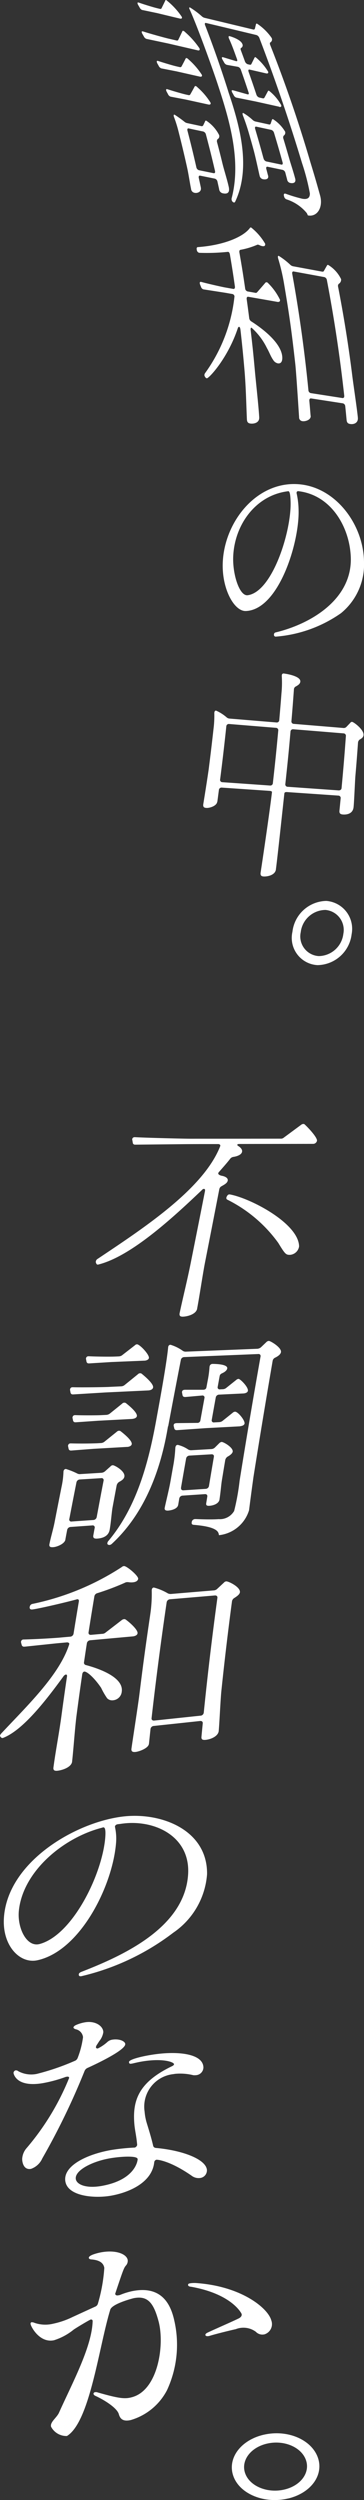
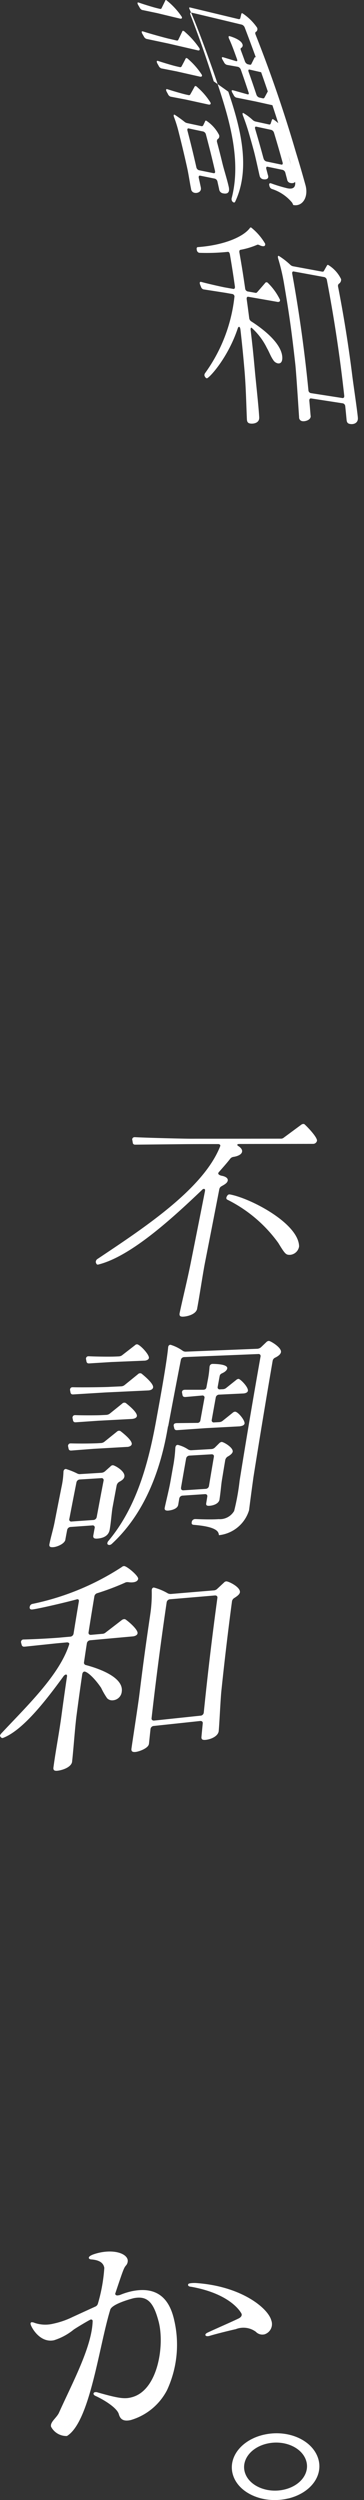
<svg xmlns="http://www.w3.org/2000/svg" width="40" height="274.119">
  <rect width="100%" height="100%" fill="#333333" stroke="none" />
-   <path fill="#fff" d="m21.74 5.522-3.25-.752-2.369-.5a.1.1 0 0 1-.034-.007.53.53 0 0 1-.281-.271l-.153-.264a.7.7 0 0 1-.068-.153c-.034-.1-.007-.159.1-.136a.1.1 0 0 1 .034.007c.732.241 2.379.691 2.742.776s.559.129.932.217c.105.024.173 0 .207-.088.176-.366.264-.546.434-.908.024-.061.051-.078.1-.064a.46.46 0 0 1 .207.139 9.2 9.2 0 0 1 1.582 1.785c.085.244-.105.244-.19.224Zm.227 2.881c-1.03-.23-1.546-.349-2.576-.58l-1.637-.32a.1.1 0 0 1-.034-.007.53.53 0 0 1-.278-.268l-.146-.261a.4.4 0 0 1-.054-.129c-.037-.122-.01-.186.095-.163a.1.1 0 0 1 .034.007c.6.2 1.664.515 2.01.593.146.034.22.051.366.081a.167.167 0 0 0 .214-.088c.176-.332.264-.5.434-.834.027-.061.054-.078.105-.068a.44.44 0 0 1 .207.139 8 8 0 0 1 1.474 1.698c.071.22-.122.224-.21.2Zm-2.179-6.362c-1-.237-1.5-.359-2.5-.6l-1.618-.338a.1.1 0 0 1-.038 0 .56.56 0 0 1-.285-.271 6 6 0 0 0-.155-.268.5.5 0 0 1-.06-.129c-.044-.122-.02-.186.081-.159a.1.1 0 0 1 .034.007c.593.21 1.647.529 1.99.61l.325.078c.1.024.169 0 .2-.085.163-.329.244-.491.4-.817.024-.061.047-.078.1-.064a8 8 0 0 1 1.712 1.837c.085.22-.105.22-.19.2Zm3.144 9.426-2.508-.549-1.653-.315a.1.1 0 0 1-.034-.007.5.5 0 0 1-.275-.268l-.142-.261a.6.6 0 0 1-.054-.129c-.034-.122 0-.186.1-.163a.1.1 0 0 1 .034.007c.6.2 1.671.505 2.02.583l.281.061a.177.177 0 0 0 .22-.088c.19-.336.281-.5.464-.837.031-.061.058-.078.108-.068a.4.4 0 0 1 .2.136 7.4 7.4 0 0 1 1.444 1.691c.064.22-.129.224-.217.2Zm-.864 9.1c.1.468-.383.634-.654.58a.47.47 0 0 1-.417-.437c-.139-.668-.275-1.613-.427-2.3a127 127 0 0 0-.935-3.922 14 14 0 0 0-.519-1.671c-.007-.02-.007-.031-.014-.051-.041-.149-.007-.21.081-.193a13 13 0 0 1 1.068.763.7.7 0 0 0 .291.156c.627.136.942.2 1.569.336a.18.18 0 0 0 .224-.092c.081-.166.122-.251.2-.42.027-.088.071-.1.125-.088a4.1 4.1 0 0 1 1.413 1.569.377.377 0 0 1-.173.471.38.38 0 0 0-.044.339c.254.959.376 1.44.61 2.4.125.515.495 1.708.644 2.373l.024.1c.149.661-.163.81-.61.722a.514.514 0 0 1-.444-.464c-.071-.325-.108-.485-.18-.81a.43.43 0 0 0-.281-.339l-1.627-.329c-.125-.024-.186.081-.149.251.095.424.139.637.23 1.061Zm-.495-2.244a.43.43 0 0 0 .281.339l1.627.329c.125.024.186-.078.146-.251-.373-1.59-.573-2.386-.993-3.979a.45.45 0 0 0-.291-.339c-.644-.136-.966-.2-1.607-.342-.122-.027-.18.078-.136.251.414 1.6.607 2.393.973 3.989Zm3.515-8.273c1.251 3.711 2.535 8.307.756 12.063-.037.064-.081.1-.136.092a.35.35 0 0 1-.251-.285.4.4 0 0 1 .007-.21c1.088-4.186-.3-8.734-1.61-12.683-.481-1.454-2.135-6.067-3.006-7.982a.2.2 0 0 0-.023-.042c-.058-.146-.034-.207.051-.186a9 9 0 0 1 1.312.98.7.7 0 0 0 .295.159l5.342 1.281a.15.15 0 0 0 .19-.108l.115-.475a.087.087 0 0 1 .115-.061 5.9 5.9 0 0 1 1.6 1.559.36.36 0 0 1-.129.491c-.075.047-.078.156-.02.3q2.5 6.309 4.41 12.836c.447 1.461.661 2.193 1.068 3.654l.007.024c.346 1.3-.336 2.362-1.342 2.162-.017 0-.041-.1-.129-.258a4.76 4.76 0 0 0-2.244-1.508.44.44 0 0 1-.244-.3c-.014-.047-.017-.075-.031-.122-.017-.142.031-.224.156-.2l.037.007a16 16 0 0 0 1.8.546c.7.139.874-.169.868-.58a24 24 0 0 0-.861-3.322c-1.4-4.64-2.949-9.178-4.681-13.7a.55.55 0 0 0-.322-.339c-2.223-.532-3.332-.8-5.555-1.325-.119-.027-.159.071-.095.244a120 120 0 0 1 2.556 7.294Zm5.606 1.654-2.566-.569c-.854-.173-1.281-.258-2.132-.427a.1.1 0 0 1-.034-.007.5.5 0 0 1-.278-.264c-.058-.105-.088-.156-.149-.261a.7.7 0 0 1-.064-.149c-.041-.122.014-.156.136-.129.634.176.949.268 1.583.444.139.031.186-.027.122-.22a108 108 0 0 0-.837-2.454.52.52 0 0 0-.312-.339l-1.22-.214a.51.51 0 0 1-.319-.275c-.064-.115-.1-.169-.163-.285a1 1 0 0 1-.061-.125c-.051-.146 0-.18.122-.153l1.41.426c.139.031.183-.024.112-.22l-.264-.729c-.142-.39-.38-1.02-.613-1.518-.007-.02-.01-.031-.017-.047-.064-.169-.027-.254.088-.224.417.119 1.224.424 1.393.858a.317.317 0 0 1-.108.417c-.085.047-.119.105-.054.275.176.475.264.715.437 1.19a.53.53 0 0 0 .312.339c.081.02.125.027.207.047.105.024.173 0 .207-.085.136-.271.2-.407.336-.674a.09.09 0 0 1 .119-.061A6.3 6.3 0 0 1 29.46 7.85c.078.217-.112.217-.2.2-.735-.169-1.1-.254-1.837-.42-.122-.027-.166.075-.105.244.349.99.519 1.485.851 2.478a.5.5 0 0 0 .305.339l.383.085a.167.167 0 0 0 .214-.088c.149-.271.22-.407.366-.678a.094.094 0 0 1 .122-.061 5.2 5.2 0 0 1 1.339 1.576c.075.217-.122.22-.207.2Zm-1.237 7.531c.119.461-.339.461-.552.417a.48.48 0 0 1-.373-.372c-.081-.315-.441-2.027-.668-2.857-.2-.732-.305-1.095-.515-1.827a23 23 0 0 0-.658-1.942l-.014-.047c-.051-.169-.02-.234.064-.214a5.8 5.8 0 0 1 1.037.773.7.7 0 0 0 .291.156l1.474.322a.155.155 0 0 0 .21-.112c.051-.153.078-.227.125-.38.031-.061.068-.1.119-.088a4.1 4.1 0 0 1 1.335 1.372.39.39 0 0 1-.159.441.36.36 0 0 0-.031.332c.275.912.407 1.366.668 2.274.125.437.407 1.271.62 2.068l.007.024c.122.461-.207.552-.512.491a.434.434 0 0 1-.369-.373l-.193-.729a.45.45 0 0 0-.291-.336l-1.671-.346c-.125-.027-.18.078-.136.247.075.281.112.424.183.7Zm-.495-1.871a.45.45 0 0 0 .291.336l1.668.349c.125.027.18-.078.132-.247a127 127 0 0 0-.935-3.223.48.48 0 0 0-.3-.336l-1.654-.356c-.122-.027-.176.075-.125.247.383 1.295.566 1.942.919 3.237Z" data-name="パス 14248" />
+   <path fill="#fff" d="m21.74 5.522-3.25-.752-2.369-.5a.1.1 0 0 1-.034-.007.53.53 0 0 1-.281-.271l-.153-.264a.7.7 0 0 1-.068-.153c-.034-.1-.007-.159.1-.136a.1.1 0 0 1 .034.007c.732.241 2.379.691 2.742.776s.559.129.932.217c.105.024.173 0 .207-.088.176-.366.264-.546.434-.908.024-.061.051-.078.1-.064a.46.46 0 0 1 .207.139 9.2 9.2 0 0 1 1.582 1.785c.085.244-.105.244-.19.224Zm.227 2.881c-1.03-.23-1.546-.349-2.576-.58l-1.637-.32a.1.1 0 0 1-.034-.007.53.53 0 0 1-.278-.268l-.146-.261a.4.4 0 0 1-.054-.129c-.037-.122-.01-.186.095-.163a.1.1 0 0 1 .034.007c.6.2 1.664.515 2.01.593.146.034.22.051.366.081a.167.167 0 0 0 .214-.088c.176-.332.264-.5.434-.834.027-.061.054-.078.105-.068a.44.44 0 0 1 .207.139 8 8 0 0 1 1.474 1.698c.071.22-.122.224-.21.2Zm-2.179-6.362c-1-.237-1.5-.359-2.5-.6l-1.618-.338a.1.1 0 0 1-.038 0 .56.56 0 0 1-.285-.271 6 6 0 0 0-.155-.268.5.5 0 0 1-.06-.129c-.044-.122-.02-.186.081-.159a.1.1 0 0 1 .034.007c.593.21 1.647.529 1.99.61l.325.078c.1.024.169 0 .2-.085.163-.329.244-.491.4-.817.024-.061.047-.078.1-.064a8 8 0 0 1 1.712 1.837c.085.22-.105.22-.19.2Zm3.144 9.426-2.508-.549-1.653-.315a.1.1 0 0 1-.034-.007.5.5 0 0 1-.275-.268l-.142-.261a.6.6 0 0 1-.054-.129c-.034-.122 0-.186.1-.163a.1.1 0 0 1 .034.007c.6.2 1.671.505 2.02.583l.281.061a.177.177 0 0 0 .22-.088c.19-.336.281-.5.464-.837.031-.061.058-.078.108-.068a.4.4 0 0 1 .2.136 7.4 7.4 0 0 1 1.444 1.691c.064.22-.129.224-.217.2Zm-.864 9.1c.1.468-.383.634-.654.58a.47.47 0 0 1-.417-.437c-.139-.668-.275-1.613-.427-2.3a127 127 0 0 0-.935-3.922 14 14 0 0 0-.519-1.671c-.007-.02-.007-.031-.014-.051-.041-.149-.007-.21.081-.193a13 13 0 0 1 1.068.763.7.7 0 0 0 .291.156c.627.136.942.2 1.569.336a.18.18 0 0 0 .224-.092c.081-.166.122-.251.2-.42.027-.088.071-.1.125-.088a4.1 4.1 0 0 1 1.413 1.569.377.377 0 0 1-.173.471.38.38 0 0 0-.044.339c.254.959.376 1.44.61 2.4.125.515.495 1.708.644 2.373l.024.1c.149.661-.163.81-.61.722a.514.514 0 0 1-.444-.464c-.071-.325-.108-.485-.18-.81a.43.43 0 0 0-.281-.339l-1.627-.329c-.125-.024-.186.081-.149.251.095.424.139.637.23 1.061Zm-.495-2.244a.43.43 0 0 0 .281.339l1.627.329c.125.024.186-.078.146-.251-.373-1.59-.573-2.386-.993-3.979a.45.45 0 0 0-.291-.339c-.644-.136-.966-.2-1.607-.342-.122-.027-.18.078-.136.251.414 1.6.607 2.393.973 3.989Zm3.515-8.273c1.251 3.711 2.535 8.307.756 12.063-.037.064-.081.1-.136.092a.35.35 0 0 1-.251-.285.4.4 0 0 1 .007-.21c1.088-4.186-.3-8.734-1.61-12.683-.481-1.454-2.135-6.067-3.006-7.982a.2.2 0 0 0-.023-.042c-.058-.146-.034-.207.051-.186l5.342 1.281a.15.15 0 0 0 .19-.108l.115-.475a.087.087 0 0 1 .115-.061 5.9 5.9 0 0 1 1.6 1.559.36.36 0 0 1-.129.491c-.075.047-.078.156-.02.3q2.5 6.309 4.41 12.836c.447 1.461.661 2.193 1.068 3.654l.007.024c.346 1.3-.336 2.362-1.342 2.162-.017 0-.041-.1-.129-.258a4.76 4.76 0 0 0-2.244-1.508.44.44 0 0 1-.244-.3c-.014-.047-.017-.075-.031-.122-.017-.142.031-.224.156-.2l.037.007a16 16 0 0 0 1.8.546c.7.139.874-.169.868-.58a24 24 0 0 0-.861-3.322c-1.4-4.64-2.949-9.178-4.681-13.7a.55.55 0 0 0-.322-.339c-2.223-.532-3.332-.8-5.555-1.325-.119-.027-.159.071-.095.244a120 120 0 0 1 2.556 7.294Zm5.606 1.654-2.566-.569c-.854-.173-1.281-.258-2.132-.427a.1.1 0 0 1-.034-.007.5.5 0 0 1-.278-.264c-.058-.105-.088-.156-.149-.261a.7.7 0 0 1-.064-.149c-.041-.122.014-.156.136-.129.634.176.949.268 1.583.444.139.031.186-.027.122-.22a108 108 0 0 0-.837-2.454.52.52 0 0 0-.312-.339l-1.22-.214a.51.51 0 0 1-.319-.275c-.064-.115-.1-.169-.163-.285a1 1 0 0 1-.061-.125c-.051-.146 0-.18.122-.153l1.41.426c.139.031.183-.024.112-.22l-.264-.729c-.142-.39-.38-1.02-.613-1.518-.007-.02-.01-.031-.017-.047-.064-.169-.027-.254.088-.224.417.119 1.224.424 1.393.858a.317.317 0 0 1-.108.417c-.085.047-.119.105-.054.275.176.475.264.715.437 1.19a.53.53 0 0 0 .312.339c.081.02.125.027.207.047.105.024.173 0 .207-.085.136-.271.2-.407.336-.674a.09.09 0 0 1 .119-.061A6.3 6.3 0 0 1 29.46 7.85c.078.217-.112.217-.2.2-.735-.169-1.1-.254-1.837-.42-.122-.027-.166.075-.105.244.349.99.519 1.485.851 2.478a.5.5 0 0 0 .305.339l.383.085a.167.167 0 0 0 .214-.088c.149-.271.22-.407.366-.678a.094.094 0 0 1 .122-.061 5.2 5.2 0 0 1 1.339 1.576c.075.217-.122.22-.207.2Zm-1.237 7.531c.119.461-.339.461-.552.417a.48.48 0 0 1-.373-.372c-.081-.315-.441-2.027-.668-2.857-.2-.732-.305-1.095-.515-1.827a23 23 0 0 0-.658-1.942l-.014-.047c-.051-.169-.02-.234.064-.214a5.8 5.8 0 0 1 1.037.773.7.7 0 0 0 .291.156l1.474.322a.155.155 0 0 0 .21-.112c.051-.153.078-.227.125-.38.031-.061.068-.1.119-.088a4.1 4.1 0 0 1 1.335 1.372.39.39 0 0 1-.159.441.36.36 0 0 0-.031.332c.275.912.407 1.366.668 2.274.125.437.407 1.271.62 2.068l.007.024c.122.461-.207.552-.512.491a.434.434 0 0 1-.369-.373l-.193-.729a.45.45 0 0 0-.291-.336l-1.671-.346c-.125-.027-.18.078-.136.247.075.281.112.424.183.7Zm-.495-1.871a.45.45 0 0 0 .291.336l1.668.349c.125.027.18-.078.132-.247a127 127 0 0 0-.935-3.223.48.48 0 0 0-.3-.336l-1.654-.356c-.122-.027-.176.075-.125.247.383 1.295.566 1.942.919 3.237Z" data-name="パス 14248" />
  <path fill="#fff" d="M26.414 36.095c-.02-.173-.085-.254-.139-.264-.037-.007-.088.034-.132.122-1.1 3.335-3.206 5.559-3.417 5.525-.153-.024-.261-.261-.264-.336a.43.43 0 0 1 .061-.21 17.5 17.5 0 0 0 3.245-8.437.29.29 0 0 0-.234-.258c-.319-.054-.478-.085-.793-.139l-2.359-.366a.1.1 0 0 1-.037-.007.4.4 0 0 1-.251-.261c-.041-.105-.064-.156-.105-.261a.5.5 0 0 1-.037-.153c-.014-.1.034-.163.142-.142a.1.1 0 0 1 .037.007c.729.2 2.251.542 2.62.607.352.061.532.095.885.156.129.024.2-.085.18-.254-.2-1.407-.312-2.108-.549-3.515-.031-.173-.1-.281-.21-.3-.017 0-.051.014-.068.01a22.5 22.5 0 0 1-3.1.1.36.36 0 0 1-.258-.288l-.017-.1c-.02-.122.017-.237.139-.237 2.8-.2 4.962-1.1 5.7-2.084a.126.126 0 0 1 .142-.068 6.4 6.4 0 0 1 1.539 1.773c.047.244-.1.312-.315.271a1.1 1.1 0 0 1-.3-.105.4.4 0 0 0-.132-.047.18.18 0 0 0-.156.017 8.4 8.4 0 0 1-1.8.539c-.119.024-.153.139-.122.308.275 1.569.4 2.356.63 3.925a.37.37 0 0 0 .264.332l.83.146a.206.206 0 0 0 .241-.078c.363-.414.542-.617.895-1.03a.18.18 0 0 1 .136-.047.28.28 0 0 1 .159.1 6.6 6.6 0 0 1 1.304 1.82c.037.244-.176.254-.268.237-1.285-.227-1.929-.339-3.213-.563-.129-.024-.2.085-.18.254.115.824.169 1.237.275 2.061a.5.5 0 0 0 .21.373c1.186.752 3.25 2.295 3.42 3.83.051.464-.075.851-.488.783a.8.8 0 0 1-.5-.369c-.285-.407-.42-.837-.695-1.315a7.2 7.2 0 0 0-1.688-2.227c-.075-.014-.119.075-.1.247.214 1.8.305 2.695.468 4.488.115 1.274.4 3.793.475 5.067v.024c.037.613-.6.739-.986.681-.23-.034-.352-.153-.366-.468-.078-1.769-.105-3.572-.278-5.538-.153-1.739-.241-2.61-.437-4.349Zm7.728 9.5c.037.461-.61.63-.9.586a.41.41 0 0 1-.374-.437c-.027-.342-.305-4.826-.42-5.847-.4-3.566-.647-5.348-1.254-8.911a22 22 0 0 0-.634-2.661l-.017-.1c-.024-.122.017-.186.092-.169a8 8 0 0 1 1.278.99.63.63 0 0 0 .291.149l3.159.583c.108.02.2.014.244-.095.125-.22.186-.329.312-.546.034-.085.085-.1.139-.092a3.7 3.7 0 0 1 1.424 1.563.53.53 0 0 1-.251.512.32.32 0 0 0-.081.312 144 144 0 0 1 1.573 9.86c.119.939.508 3.532.6 4.474v.024c.058.58-.434.766-.834.7-.23-.034-.369-.125-.4-.441-.058-.6-.085-.9-.149-1.5a.35.35 0 0 0-.258-.325c-1.4-.217-2.095-.322-3.491-.539-.132-.02-.217.085-.2.258.061.661.088.993.142 1.654Zm3.488-1.949c.132.02.214-.085.2-.254q-.7-6.375-1.908-12.68a.4.4 0 0 0-.275-.329l-3.369-.617c-.129-.024-.2.081-.166.251q1.149 6.34 1.779 12.761a.34.34 0 0 0 .258.325l3.488.542Z" data-name="パス 14249" />
-   <path fill="#fff" d="M30.298 69.805a.19.19 0 0 1-.193-.193v-.047a.234.234 0 0 1 .2-.227c3.908-.942 8.429-3.664 8.243-8.27-.129-3.213-2.068-6.653-5.552-7.186l-.2-.027c-.136-.017-.214.068-.207.217 0 .024.02.051.024.1a9 9 0 0 1 .2 1.823c.075 3.525-2.186 10.87-5.8 11-1.295.047-2.688-2.5-2.528-5.433.247-4.572 3.942-8.989 8.6-8.443 3.9.458 6.84 4.423 6.914 8.436a6.9 6.9 0 0 1-2.528 5.677 14.44 14.44 0 0 1-7.175 2.573Zm1.373-15.95c-.02 0-.058.017-.078.014-3.579.471-5.864 3.776-5.969 7.233-.058 1.922.7 4.288 1.6 4.162 2.708-.369 4.793-6.975 4.711-10.209-.024-1-.125-1.186-.261-1.2Z" data-name="パス 14250" />
-   <path fill="#fff" d="M23.869 87.915c-.064.468-.854.691-1.176.671-.237-.014-.4-.075-.356-.4.244-1.5.363-2.251.586-3.752.23-1.81.339-2.715.542-4.525a11.6 11.6 0 0 0 .086-1.734.1.1 0 0 1 .007-.051c.017-.149.085-.217.19-.207a4.6 4.6 0 0 1 1.166.746.54.54 0 0 0 .305.125l5.193.43a.27.27 0 0 0 .278-.271c.1-1.173.153-1.759.241-2.932a12 12 0 0 0 .034-1.891.3.3 0 0 1 .007-.075.19.19 0 0 1 .241-.2c.573.078 1.827.342 1.79.878-.017.268-.278.417-.495.542a.37.37 0 0 0-.21.325c-.1 1.383-.153 2.078-.271 3.461a.264.264 0 0 0 .227.312c2.193.183 3.291.271 5.487.454a.4.4 0 0 0 .325-.119c.173-.18.258-.271.43-.447a.21.21 0 0 1 .2-.105c.166.014 1.291.834 1.251 1.434-.017.264-.217.393-.414.5a.48.48 0 0 0-.193.346 211 211 0 0 1-.285 3.633c-.044.505-.132 2.7-.193 3.352l-.007.071c-.064.674-.624.854-1.163.82-.258-.017-.424-.1-.39-.414.054-.539.081-.81.132-1.349a.257.257 0 0 0-.227-.308l-5.684-.39c-.149-.01-.261.03-.275.153-.142 1.268-.756 7.047-.929 8.314v.024c-.085.61-.9.786-1.342.766-.264-.014-.383-.122-.336-.434.271-1.762 1.02-6.857 1.247-8.812.007-.075-.092-.129-.241-.139l-5.3-.363a.29.29 0 0 0-.295.278l-.169 1.281Zm.322-2.467a.253.253 0 0 0 .217.315c2.118.146 3.176.22 5.291.369a.28.28 0 0 0 .288-.275c.258-2.295.376-3.444.59-5.738a.265.265 0 0 0-.224-.315l-5.2-.424a.276.276 0 0 0-.285.275 257 257 0 0 1-.678 5.8Zm13.066 1.21a.27.27 0 0 0 .281-.271c.21-2.268.305-3.4.471-5.667a.263.263 0 0 0-.23-.308c-2.23-.183-3.349-.275-5.579-.454a.27.27 0 0 0-.278.271c-.2 2.291-.319 3.437-.566 5.725a.26.26 0 0 0 .224.312l5.677.4Z" data-name="パス 14251" />
-   <path fill="#fff" d="M34.888 105.821a2.988 2.988 0 0 1-2.752-3.65 3.82 3.82 0 0 1 3.725-3.389 3.066 3.066 0 0 1 2.779 3.65 3.835 3.835 0 0 1-3.755 3.389Zm.844-6.05a2.76 2.76 0 0 0-2.684 2.437 2.16 2.16 0 0 0 1.983 2.623 2.765 2.765 0 0 0 2.7-2.437 2.2 2.2 0 0 0-2-2.627Z" data-name="パス 14252" />
  <path fill="#fff" d="M24.38 130.046a.47.47 0 0 0-.281.342c-.627 3.227-.942 4.84-1.576 8.063-.247 1.268-.613 3.749-.858 5.016v.024c-.119.61-1.057.858-1.556.874-.3.01-.43-.088-.366-.4.376-1.766.834-3.572 1.224-5.525.627-3.135.939-4.7 1.559-7.843.034-.169-.024-.244-.119-.244a.32.32 0 0 0-.217.125c-3.339 3.179-7.874 7.318-11.415 8.179a.17.17 0 0 1-.193-.119l-.034-.075a.22.22 0 0 1-.01-.173.38.38 0 0 1 .176-.251c5.047-3.372 11.649-7.667 13.49-12.378.044-.115-.075-.22-.217-.22-1.386 0-2.078 0-3.461.007l-5.653.058h-.047a.235.235 0 0 1-.237-.224l-.041-.247a.3.3 0 0 1-.017-.149.26.26 0 0 1 .278-.2h.047c1.356.075 5.409.169 6.023.169q4.982 0 9.968-.007a.47.47 0 0 0 .352-.122c.773-.569 1.156-.854 1.925-1.42a.43.43 0 0 1 .2-.071.22.22 0 0 1 .176.071c.468.434 1.386 1.44 1.332 1.776a.43.43 0 0 1-.437.336c-3.233.007-4.85.007-8.087.014q-.212 0-.227.075c-.015.075.031.1.136.169.254.169.427.386.383.607-.064.339-.556.505-.939.563a.55.55 0 0 0-.376.22c-.38.488-.8.952-1.23 1.444a.3.3 0 0 0-.071.122c-.024.122.129.237.4.288.4.078.691.261.641.529s-.373.441-.641.59Zm.854.912c2.274.407 7.579 3.169 7.633 5.7a1.09 1.09 0 0 1-.99.929c-.464.01-.549-.085-1.3-1.312a15.3 15.3 0 0 0-5.576-4.728.2.2 0 0 1-.122-.241c.014-.075.142-.383.352-.342Z" data-name="パス 14253" />
  <path fill="#fff" d="M16.338 152.452c-1.908.088-2.861.136-4.769.224l-3.511.214h-.051a.237.237 0 0 1-.258-.21c-.02-.1-.027-.146-.047-.244a.3.3 0 0 1 .007-.149.254.254 0 0 1 .264-.183h.051c1.024.027 3.386-.007 3.918-.034s.82-.037 1.369-.064a.66.66 0 0 0 .41-.166c.576-.464.864-.7 1.437-1.163a.34.34 0 0 1 .22-.108.3.3 0 0 1 .234.088c.451.369 1.285 1.108 1.21 1.478-.047.244-.363.308-.488.315Zm-1.776 3.125-3.783.2-2.441.169h-.051a.24.24 0 0 1-.261-.207l-.051-.244a.2.2 0 0 1 0-.122.26.26 0 0 1 .271-.21h.051c.827.03 2.342.027 2.85 0l.536-.027a.7.7 0 0 0 .414-.166c.532-.427.8-.641 1.325-1.068a.34.34 0 0 1 .224-.108.3.3 0 0 1 .234.085c.434.346 1.234 1.034 1.159 1.4-.044.22-.359.285-.488.291Zm1.325-6.389-3.674.153c-.959.061-1.44.088-2.4.149h-.055a.234.234 0 0 1-.254-.21c-.02-.1-.027-.146-.047-.244a.2.2 0 0 1 0-.122.255.255 0 0 1 .268-.207h.051c.813.041 2.3.054 2.806.034.19-.007.288-.01.478-.02a.66.66 0 0 0 .407-.163c.546-.424.82-.634 1.363-1.057a.34.34 0 0 1 .22-.105c.3-.01 1.386 1.139 1.312 1.508-.044.22-.356.281-.481.288Zm-1.9 9.456-3.681.21c-.983.075-1.474.112-2.454.19h-.051a.24.24 0 0 1-.264-.207l-.051-.244a.2.2 0 0 1 0-.122.26.26 0 0 1 .271-.21h.051a48 48 0 0 0 2.874-.014l.41-.024a.68.68 0 0 0 .414-.169c.532-.43.8-.644 1.332-1.071a.35.35 0 0 1 .224-.108.3.3 0 0 1 .237.085c.441.342 1.247 1.027 1.176 1.393-.044.22-.359.288-.488.295Zm-6.8 10.165c-.088.471-.929.8-1.325.83-.291.02-.491-.014-.43-.336.129-.671.42-1.647.556-2.342.308-1.579.464-2.369.78-3.952a9 9 0 0 0 .207-1.657c0-.02.007-.031.01-.051a.27.27 0 0 1 .251-.237 8 8 0 0 1 1.23.488.6.6 0 0 0 .369.075l2.3-.142a.7.7 0 0 0 .417-.173c.234-.21.352-.315.586-.522a.36.36 0 0 1 .258-.136c.18-.01 1.386.644 1.271 1.257-.051.271-.312.43-.569.569a.62.62 0 0 0-.278.383c-.183.963-.271 1.444-.451 2.41-.095.515-.18 1.688-.3 2.352l-.017.1c-.119.664-.685.922-1.342.973-.315.024-.512-.034-.454-.356s.088-.488.149-.813a.222.222 0 0 0-.261-.275l-2.39.169a.41.41 0 0 0-.373.319c-.081.427-.122.641-.2 1.064Zm.427-2.257a.22.22 0 0 0 .258.275c.956-.068 1.43-.1 2.386-.166a.4.4 0 0 0 .369-.319c.3-1.6.447-2.4.756-3.993a.22.22 0 0 0-.254-.278l-2.359.146a.4.4 0 0 0-.369.315c-.319 1.607-.475 2.41-.783 4.013Zm10.846-10.165c-.786 4.762-2.545 9.534-6.155 12.873a.5.5 0 0 1-.258.139s-.291.02-.247-.224a.5.5 0 0 1 .119-.227c3.132-3.732 4.413-8.629 5.26-13.293.264-1.457 1.125-6.06 1.3-7.935 0-.02.007-.03.01-.047a.25.25 0 0 1 .244-.227 4.6 4.6 0 0 1 1.363.674.6.6 0 0 0 .359.081l7.836-.315a.7.7 0 0 0 .407-.183l.6-.573a.4.4 0 0 1 .244-.105c.176-.007 1.42.729 1.332 1.23-.044.264-.356.464-.627.6a.47.47 0 0 0-.285.346q-1.093 6.36-2.108 12.737a319 319 0 0 0-.481 3.61v.024a3.89 3.89 0 0 1-3.3 2.752c-.027 0-.01-.095-.068-.234-.237-.671-1.952-.834-2.722-.9-.18-.01-.241-.125-.22-.247.007-.047.01-.071.02-.122a.385.385 0 0 1 .356-.264.3.3 0 0 0 .051 0c.617.027 1.779.064 2.542.01a1.82 1.82 0 0 0 1.7-.9 25 25 0 0 0 .6-3.318q1.093-6.813 2.3-13.612a.22.22 0 0 0-.251-.275c-3.261.136-4.891.2-8.148.336a.38.38 0 0 0-.359.305 963 963 0 0 0-1.393 7.291Zm7.941 0-3.769.2-3.162.22h-.051a.244.244 0 0 1-.268-.2l-.058-.237a.3.3 0 0 1 0-.146c.024-.122.136-.176.312-.186l2.261-.024a.324.324 0 0 0 .356-.281c.176-.98.268-1.468.447-2.447a.22.22 0 0 0-.251-.275l-1.844.163c-.176.01-.291-.058-.315-.2l-.051-.264a.2.2 0 0 1 0-.122c.027-.146.139-.2.315-.207h2.013c.2-.01.319-.088.352-.281l.136-.729a11 11 0 0 0 .2-1.5c0-.02.007-.031.01-.047a.32.32 0 0 1 .325-.278c.573 0 1.688.071 1.61.505-.041.217-.3.4-.519.5-.183.081-.278.156-.312.325-.088.475-.129.712-.217 1.186a.22.22 0 0 0 .251.275c.122-.007.183-.01.305-.014a.65.65 0 0 0 .407-.163l1.085-.864a.43.43 0 0 1 .244-.108c.176-.007 1.1.9 1.027 1.312-.037.217-.352.278-.478.285l-2.695.129a.38.38 0 0 0-.356.305c-.18.986-.268 1.481-.444 2.467a.222.222 0 0 0 .254.275c.224-.014.339-.017.563-.031a.67.67 0 0 0 .41-.166c.437-.349.654-.522 1.088-.871a.4.4 0 0 1 .247-.108c.305-.017 1.1.942 1.044 1.3-.037.217-.353.281-.481.288Zm-6.823 8.616c-.078.461-.8.607-1.115.627-.21.014-.407-.044-.366-.288.054-.315.485-2.054.63-2.881.129-.729.193-1.095.325-1.823a15 15 0 0 0 .217-1.915c0-.02.007-.031.01-.047.031-.169.122-.247.251-.254a3.5 3.5 0 0 1 1.156.512.67.67 0 0 0 .369.075l2.166-.125a.62.62 0 0 0 .417-.19l.461-.458a.5.5 0 0 1 .251-.136c.207-.01 1.3.617 1.22 1.074-.034.193-.3.4-.549.532a.6.6 0 0 0-.268.373c-.153.9-.227 1.359-.376 2.264-.071.434-.129 1.247-.254 2.04v.024c-.075.458-.651.664-1.095.695-.288.02-.407-.044-.366-.285l.119-.725c.027-.169-.081-.281-.264-.268l-2.454.163a.39.39 0 0 0-.363.312l-.119.705Zm.319-1.868c-.031.169.081.281.261.271l2.446-.16a.384.384 0 0 0 .359-.308c.214-1.285.322-1.925.542-3.21.031-.169-.078-.281-.261-.271l-2.427.142a.39.39 0 0 0-.363.308c-.23 1.291-.342 1.935-.566 3.227Z" data-name="パス 14254" />
  <path fill="#fff" d="M7.362 183.832c.027-.173-.044-.237-.125-.23a.5.5 0 0 0-.241.169c-1.868 2.559-4.46 5.955-6.68 6.789-.156.058-.325-.186-.315-.261a.6.6 0 0 1 .142-.237c2.82-3.017 6.4-6.409 7.467-9.782.037-.122-.1-.21-.261-.2l-1.163.105-3.464.363a.3.3 0 0 0-.054 0 .25.25 0 0 1-.285-.2c-.027-.095-.041-.142-.064-.241a.27.27 0 0 1 0-.146.27.27 0 0 1 .271-.2.3.3 0 0 0 .054 0 84 84 0 0 0 3.776-.193c.519-.047.776-.071 1.295-.115a.4.4 0 0 0 .369-.325c.227-1.41.342-2.118.58-3.528.031-.173-.034-.264-.193-.251-.027 0-.085.031-.112.034-1.739.461-4.372 1.051-4.826 1.088-.186.017-.278-.075-.278-.22l.017-.1a.38.38 0 0 1 .315-.295 28.6 28.6 0 0 0 9.785-4.03.42.42 0 0 1 .254-.115c.291-.024 1.607 1.078 1.556 1.4-.041.244-.295.363-.613.386a2 2 0 0 1-.417-.014.7.7 0 0 0-.183-.01.5.5 0 0 0-.247.068 28 28 0 0 1-3.03 1.142.44.44 0 0 0-.325.366 383 383 0 0 0-.637 3.935c-.027.173.088.285.278.268l1.213-.108a.6.6 0 0 0 .4-.156c.712-.546 1.068-.82 1.776-1.366a.5.5 0 0 1 .227-.092.27.27 0 0 1 .2.054c.478.342 1.346 1.132 1.291 1.5-.034.244-.366.322-.5.336-1.878.169-2.82.254-4.7.427a.4.4 0 0 0-.369.325c-.129.827-.19 1.241-.312 2.068a.26.26 0 0 0 .193.322c1.546.41 4.152 1.363 3.955 2.9a1.05 1.05 0 0 1-.963.966.77.77 0 0 1-.647-.224 8 8 0 0 1-.658-1.142c-.786-1.156-1.576-1.807-1.847-1.783-.108.01-.2.115-.23.288-.261 1.8-.386 2.7-.624 4.5-.169 1.278-.342 3.776-.488 5.054v.024c-.071.614-1.041.942-1.6 1.007-.332.037-.495-.047-.451-.363.237-1.786.6-3.623.871-5.6a312 312 0 0 1 .617-4.369Zm9 7.379c-.047.461-1.044.834-1.461.881-.305.034-.488-.041-.458-.332.037-.339.739-4.86.864-5.881.441-3.559.685-5.338 1.21-8.9a15 15 0 0 0 .156-2.606 1 1 0 0 0 .014-.1.24.24 0 0 1 .217-.21 6 6 0 0 1 1.539.641.7.7 0 0 0 .386.064c1.851-.156 2.776-.234 4.627-.386a.6.6 0 0 0 .42-.176l.729-.678a.38.38 0 0 1 .258-.139c.241-.02 1.579.627 1.5 1.2-.031.237-.352.454-.61.62a.53.53 0 0 0-.258.352q-.651 4.881-1.163 9.785c-.1.932-.21 3.478-.295 4.41v.024c-.051.573-.824.919-1.407.983-.332.037-.522-.014-.491-.325.054-.6.085-.891.142-1.488.017-.169-.108-.275-.3-.251l-5.077.542a.39.39 0 0 0-.363.325c-.071.661-.105.99-.173 1.647Zm5.67-3.094a.385.385 0 0 0 .359-.322q.641-6.314 1.5-12.6c.024-.169-.095-.278-.281-.261l-4.928.417a.4.4 0 0 0-.366.319q-.935 6.35-1.661 12.727c-.02.169.105.275.3.254l5.071-.536Z" data-name="パス 14255" />
-   <path fill="#fff" d="M8.945 216.678q-.246.05-.288-.129v-.051c0-.122.092-.21.264-.285 4.681-1.817 11.429-4.9 11.754-10.755.23-4.186-3.82-6.053-7.436-5.477l-.281.034c-.2.024-.319.136-.329.281 0 .024.024.044.02.095a5.8 5.8 0 0 1 .095 1.776c-.417 4.7-3.942 11.724-8.616 12.761-1.952.434-3.877-1.6-3.7-4.6.363-6.113 7.756-10.499 13.046-11.15 4.2-.515 9.334 1.437 9.28 6.311a8.53 8.53 0 0 1-3.711 6.42 26.65 26.65 0 0 1-10.094 4.769Zm2.369-16.313c-.027 0-.088.034-.115.037-4.23 1.085-8.69 4.779-9.128 9.107-.186 1.857.847 4.037 2.295 3.64 3.61-.986 6.864-7.613 7.2-11.656.077-.996-.055-1.159-.251-1.132Z" data-name="パス 14256" />
-   <path fill="#fff" d="M10.934 223.762c-.136.207-.2.312-.339.522a.7.7 0 0 0-.054.18c0 .1.095.156.214.139a4.6 4.6 0 0 0 1.044-.708 1.04 1.04 0 0 1 .525-.254c.824-.132 1.427.186 1.44.478.024.63-2.773 1.993-4.118 2.606a.63.63 0 0 0-.346.329 77 77 0 0 1-4.65 9.6 2.13 2.13 0 0 1-1.244 1.152c-.871.156-.956-.861-.963-.963a1 1 0 0 0-.007-.1 1.97 1.97 0 0 1 .515-1.247 27.9 27.9 0 0 0 4.65-7.667c0-.1-.095-.156-.244-.132-.047.007-.071.01-.119.02a15 15 0 0 1-2.566.695c-2.962.488-3.186-1.1-3.186-1.122a.31.31 0 0 1 .23-.288.42.42 0 0 1 .3.1 3 3 0 0 0 2.027.291 26 26 0 0 0 4.145-1.417.56.56 0 0 0 .346-.329 9.7 9.7 0 0 0 .59-2.284 1 1 0 0 0-.783-.861c-.176-.047-.268-.129-.268-.2s.092-.183.261-.261a4.2 4.2 0 0 1 1.054-.312c1.085-.169 1.949.407 1.966 1.088a2.04 2.04 0 0 1-.417.949Zm11.419 2.867a.87.87 0 0 1-.773.9 1.6 1.6 0 0 1-.332.007 6 6 0 0 0-2-.152l-.207.034a3.585 3.585 0 0 0-3.152 4.1 6 6 0 0 0 .23 1.237c.176.58.495 1.576.708 2.508.037.156.149.244.366.254 2.884.271 5.379 1.217 5.542 2.366a.846.846 0 0 1-.735.922 1.26 1.26 0 0 1-.935-.244c-2.41-1.674-3.786-1.773-3.874-1.759a.32.32 0 0 0-.244.291c-.254 2.247-2.8 3.294-4.677 3.64-1.847.342-4.915.105-5.1-1.644-.169-1.627 2.322-2.867 5.026-3.349a23 23 0 0 1 2.634-.271s.261-.122.241-.339c-.014-.115-.017-.176-.031-.291-.068-.678-.217-1.295-.271-1.9-.237-2.671.495-4.637 4.1-6.375.176-.078.258-.166.254-.237-.017-.241-1.237-.671-3.488-.3-.386.064-.739.146-1.064.224l-.149.024c-.119.02-.237.014-.247-.18-.014-.268 1.254-.6 2.464-.793 2.779-.454 5.6-.166 5.711 1.318Zm-7.233 10.09c-.044-.39-1.932-.271-3.1-.061-1.895.339-3.793 1.3-3.694 2.237.064.613 1.108 1.1 2.891.773 3.749-.688 3.922-2.854 3.911-2.949Z" data-name="パス 14257" />
  <path fill="#fff" d="M19.137 254.374a11.83 11.83 0 0 1-.786 7.7 6.57 6.57 0 0 1-3.976 3.271c-.813.183-1.159-.081-1.318-.647-.2-.688-1.593-1.556-2.566-2a.4.4 0 0 1-.22-.214.18.18 0 0 1 .037-.112.18.18 0 0 1 .112-.078.6.6 0 0 1 .339.031c2.386.681 3 .732 3.8.5 2.847-.827 3.542-5.789 2.867-8.3-.536-2-1.176-2.857-2.745-2.539-.092.02-2.376.61-2.566 1.261-1.261 4.121-2.234 12.3-4.759 13.849a1.91 1.91 0 0 1-1.742-1.013c-.136-.5.573-.946.854-1.508 1.488-3.311 3.654-7.3 3.715-10.114a.174.174 0 0 0-.22-.136c-.092.02-1.363.766-1.861 1.1a6.5 6.5 0 0 1-2.173 1.173c-1.546.322-2.5-1.427-2.569-1.773a.2.2 0 0 1 .034-.163.12.12 0 0 1 .058-.037.65.65 0 0 1 .332.061 3.63 3.63 0 0 0 2.068.095 9 9 0 0 0 2.071-.708c1.01-.464 1.515-.695 2.525-1.156a.5.5 0 0 0 .315-.346 18 18 0 0 0 .7-3.908c-.1-.59-.59-.847-1.359-.925-.224-.007-.325-.064-.342-.163-.058-.342 1.227-.593 1.288-.607 1.62-.315 2.864.146 2.983.83a.77.77 0 0 1-.207.62c-.207.254-.264.373-1.129 2.962a.1.1 0 0 1-.02.054.15.15 0 0 0-.01.105c.024.122.163.169.346.132.061-.014.092-.02.153-.03a7.4 7.4 0 0 1 1.356-.427c3.383-.685 4.267 1.664 4.613 3.142Zm9.88 1.583a.98.98 0 0 1-.9-.288 2.3 2.3 0 0 0-2.21-.288c-.464.1-2.1.495-2.915.746q-.324.07-.41-.064l-.007-.024c-.024-.095.051-.19.224-.275.874-.413 2.7-1.2 3.423-1.556.261-.129.38-.305.329-.5-.007-.024-1.01-2.169-5.559-2.979-.2-.01-.308-.088-.329-.183-.007-.024.02-.054.017-.078-.01-.047.078-.091.2-.115a3.3 3.3 0 0 1 .83-.017c4.9.386 7.745 2.766 8.1 4.074a1.175 1.175 0 0 1-.79 1.552Z" data-name="パス 14258" />
  <path fill="#fff" d="M31.675 273.941c-2.569.624-5.277-.447-6.013-2.4s.769-4 3.322-4.586 5.152.485 5.908 2.406-.644 3.962-3.217 4.586Zm-2.342-6.009c-1.827.424-2.908 1.9-2.376 3.3s2.474 2.173 4.315 1.729 2.864-1.918 2.322-3.3-2.431-2.156-4.262-1.729Z" data-name="パス 14259" />
</svg>